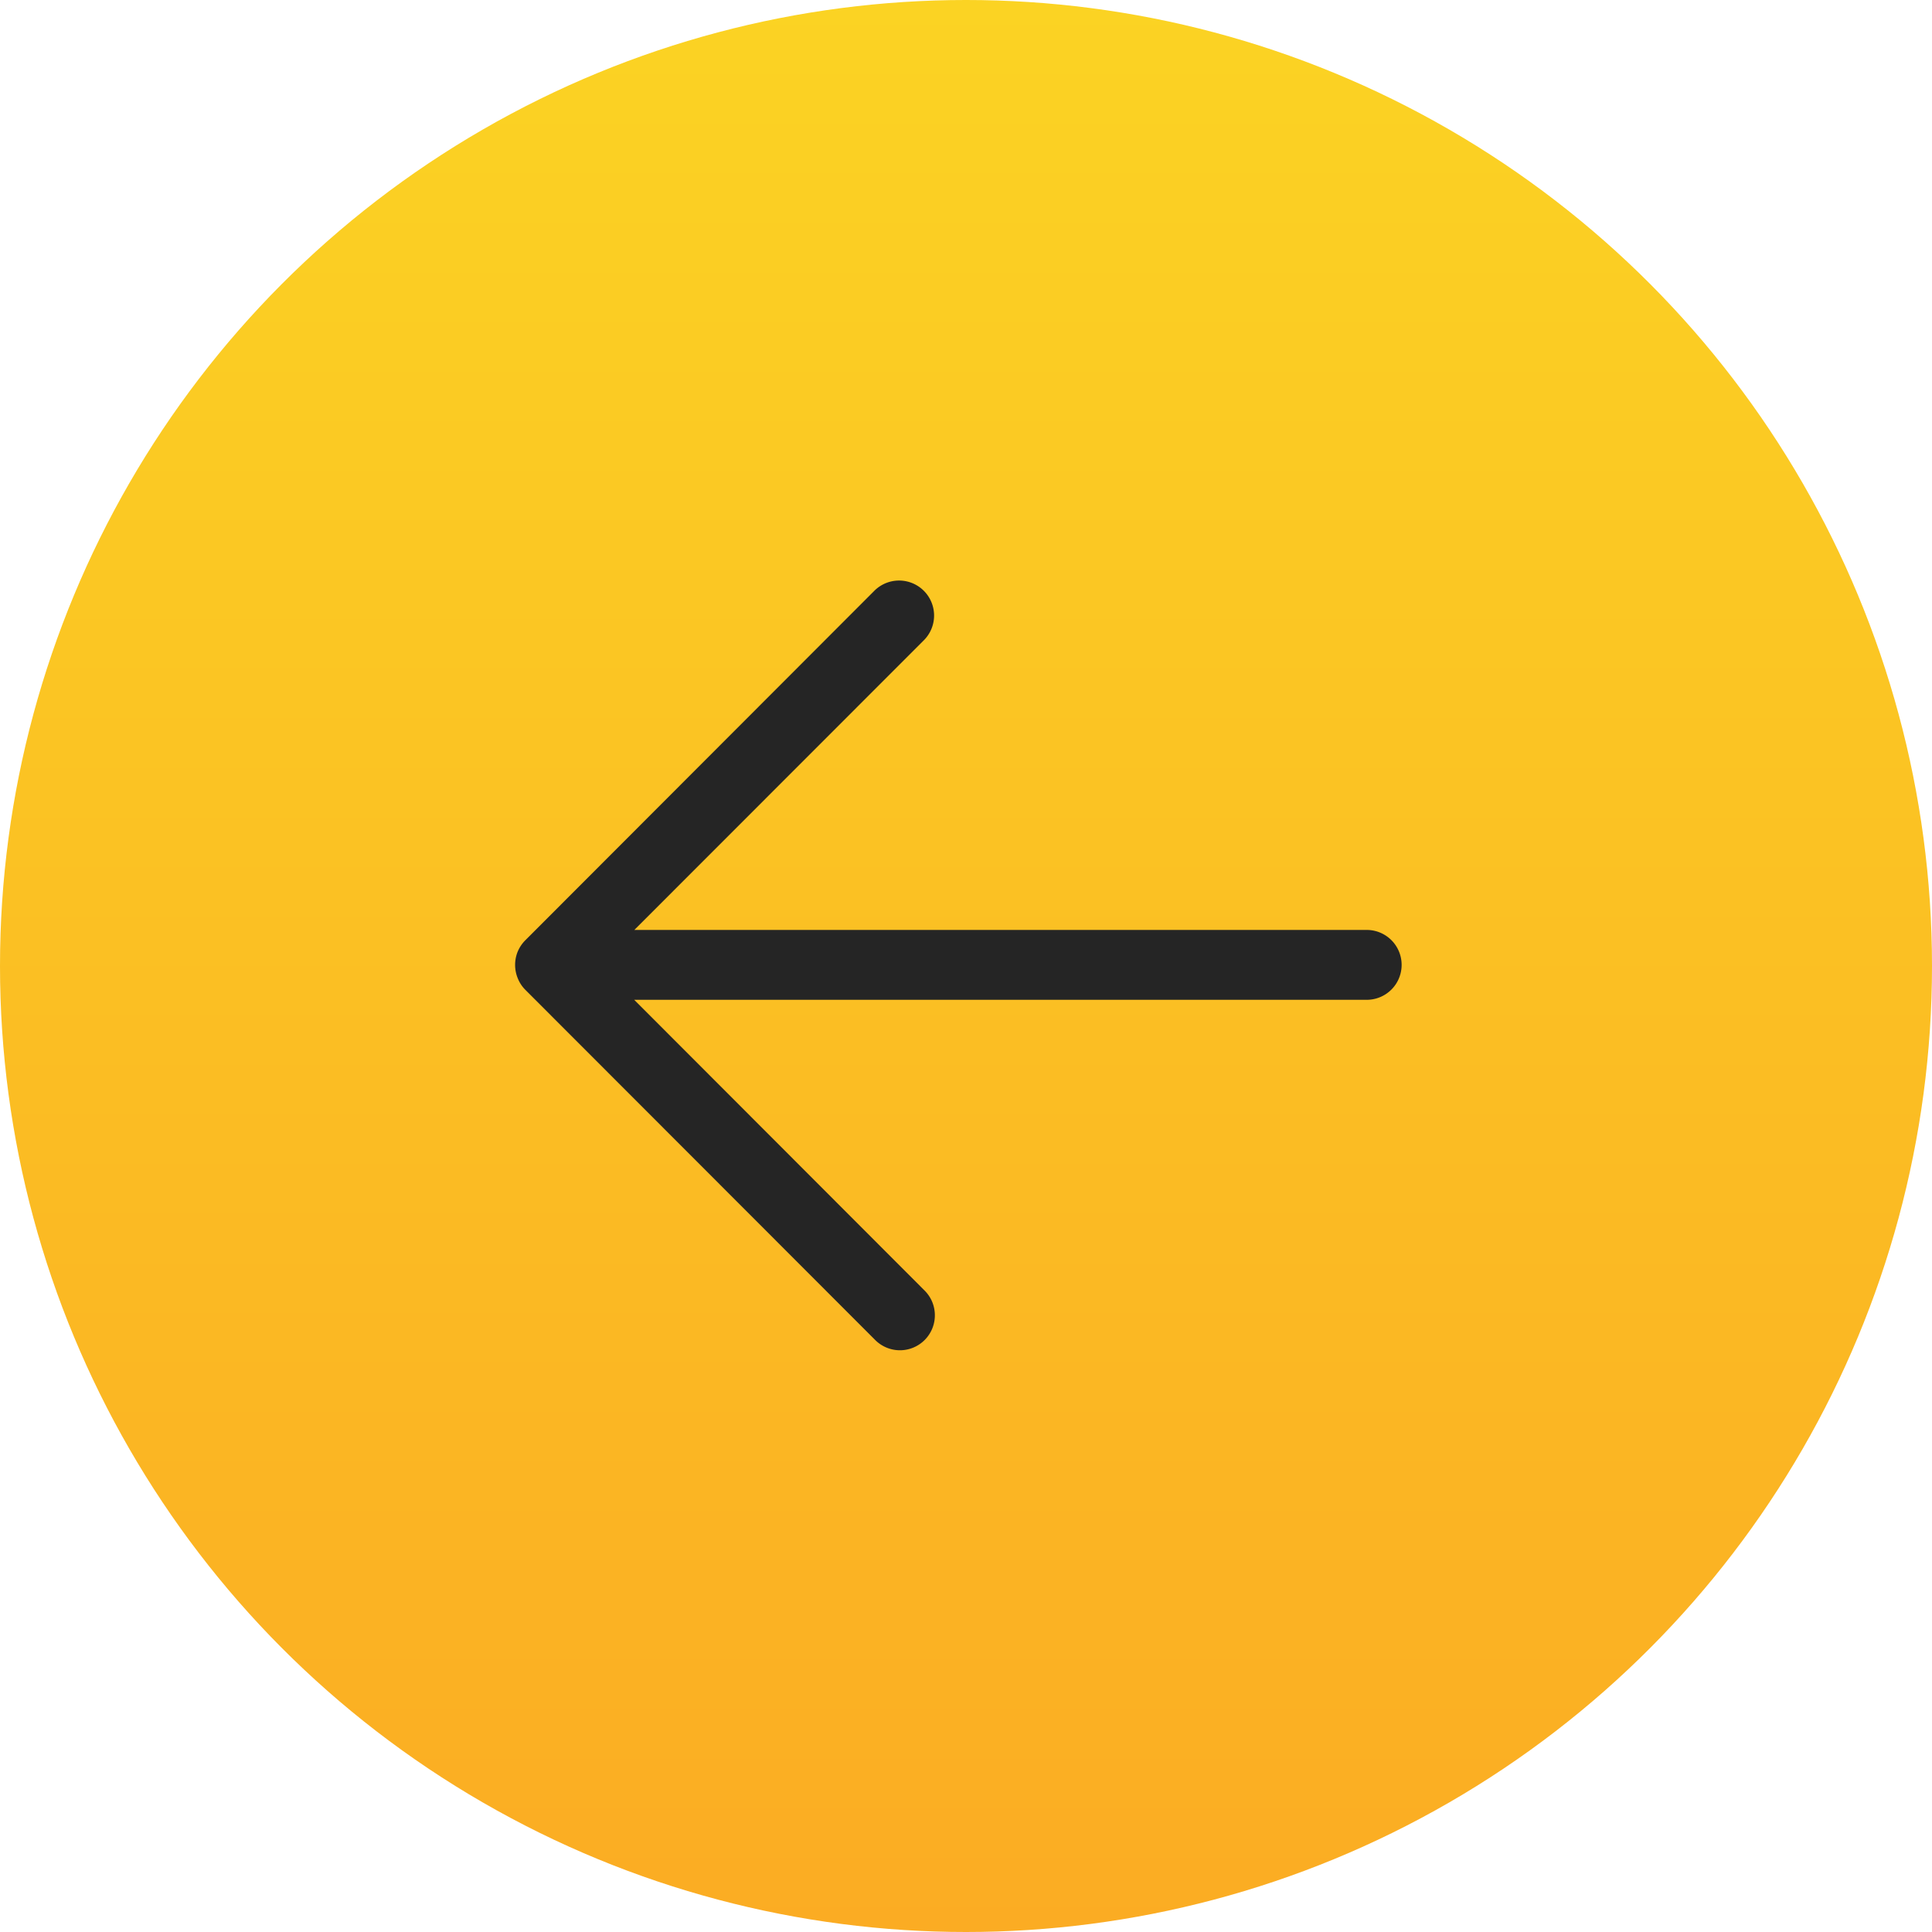
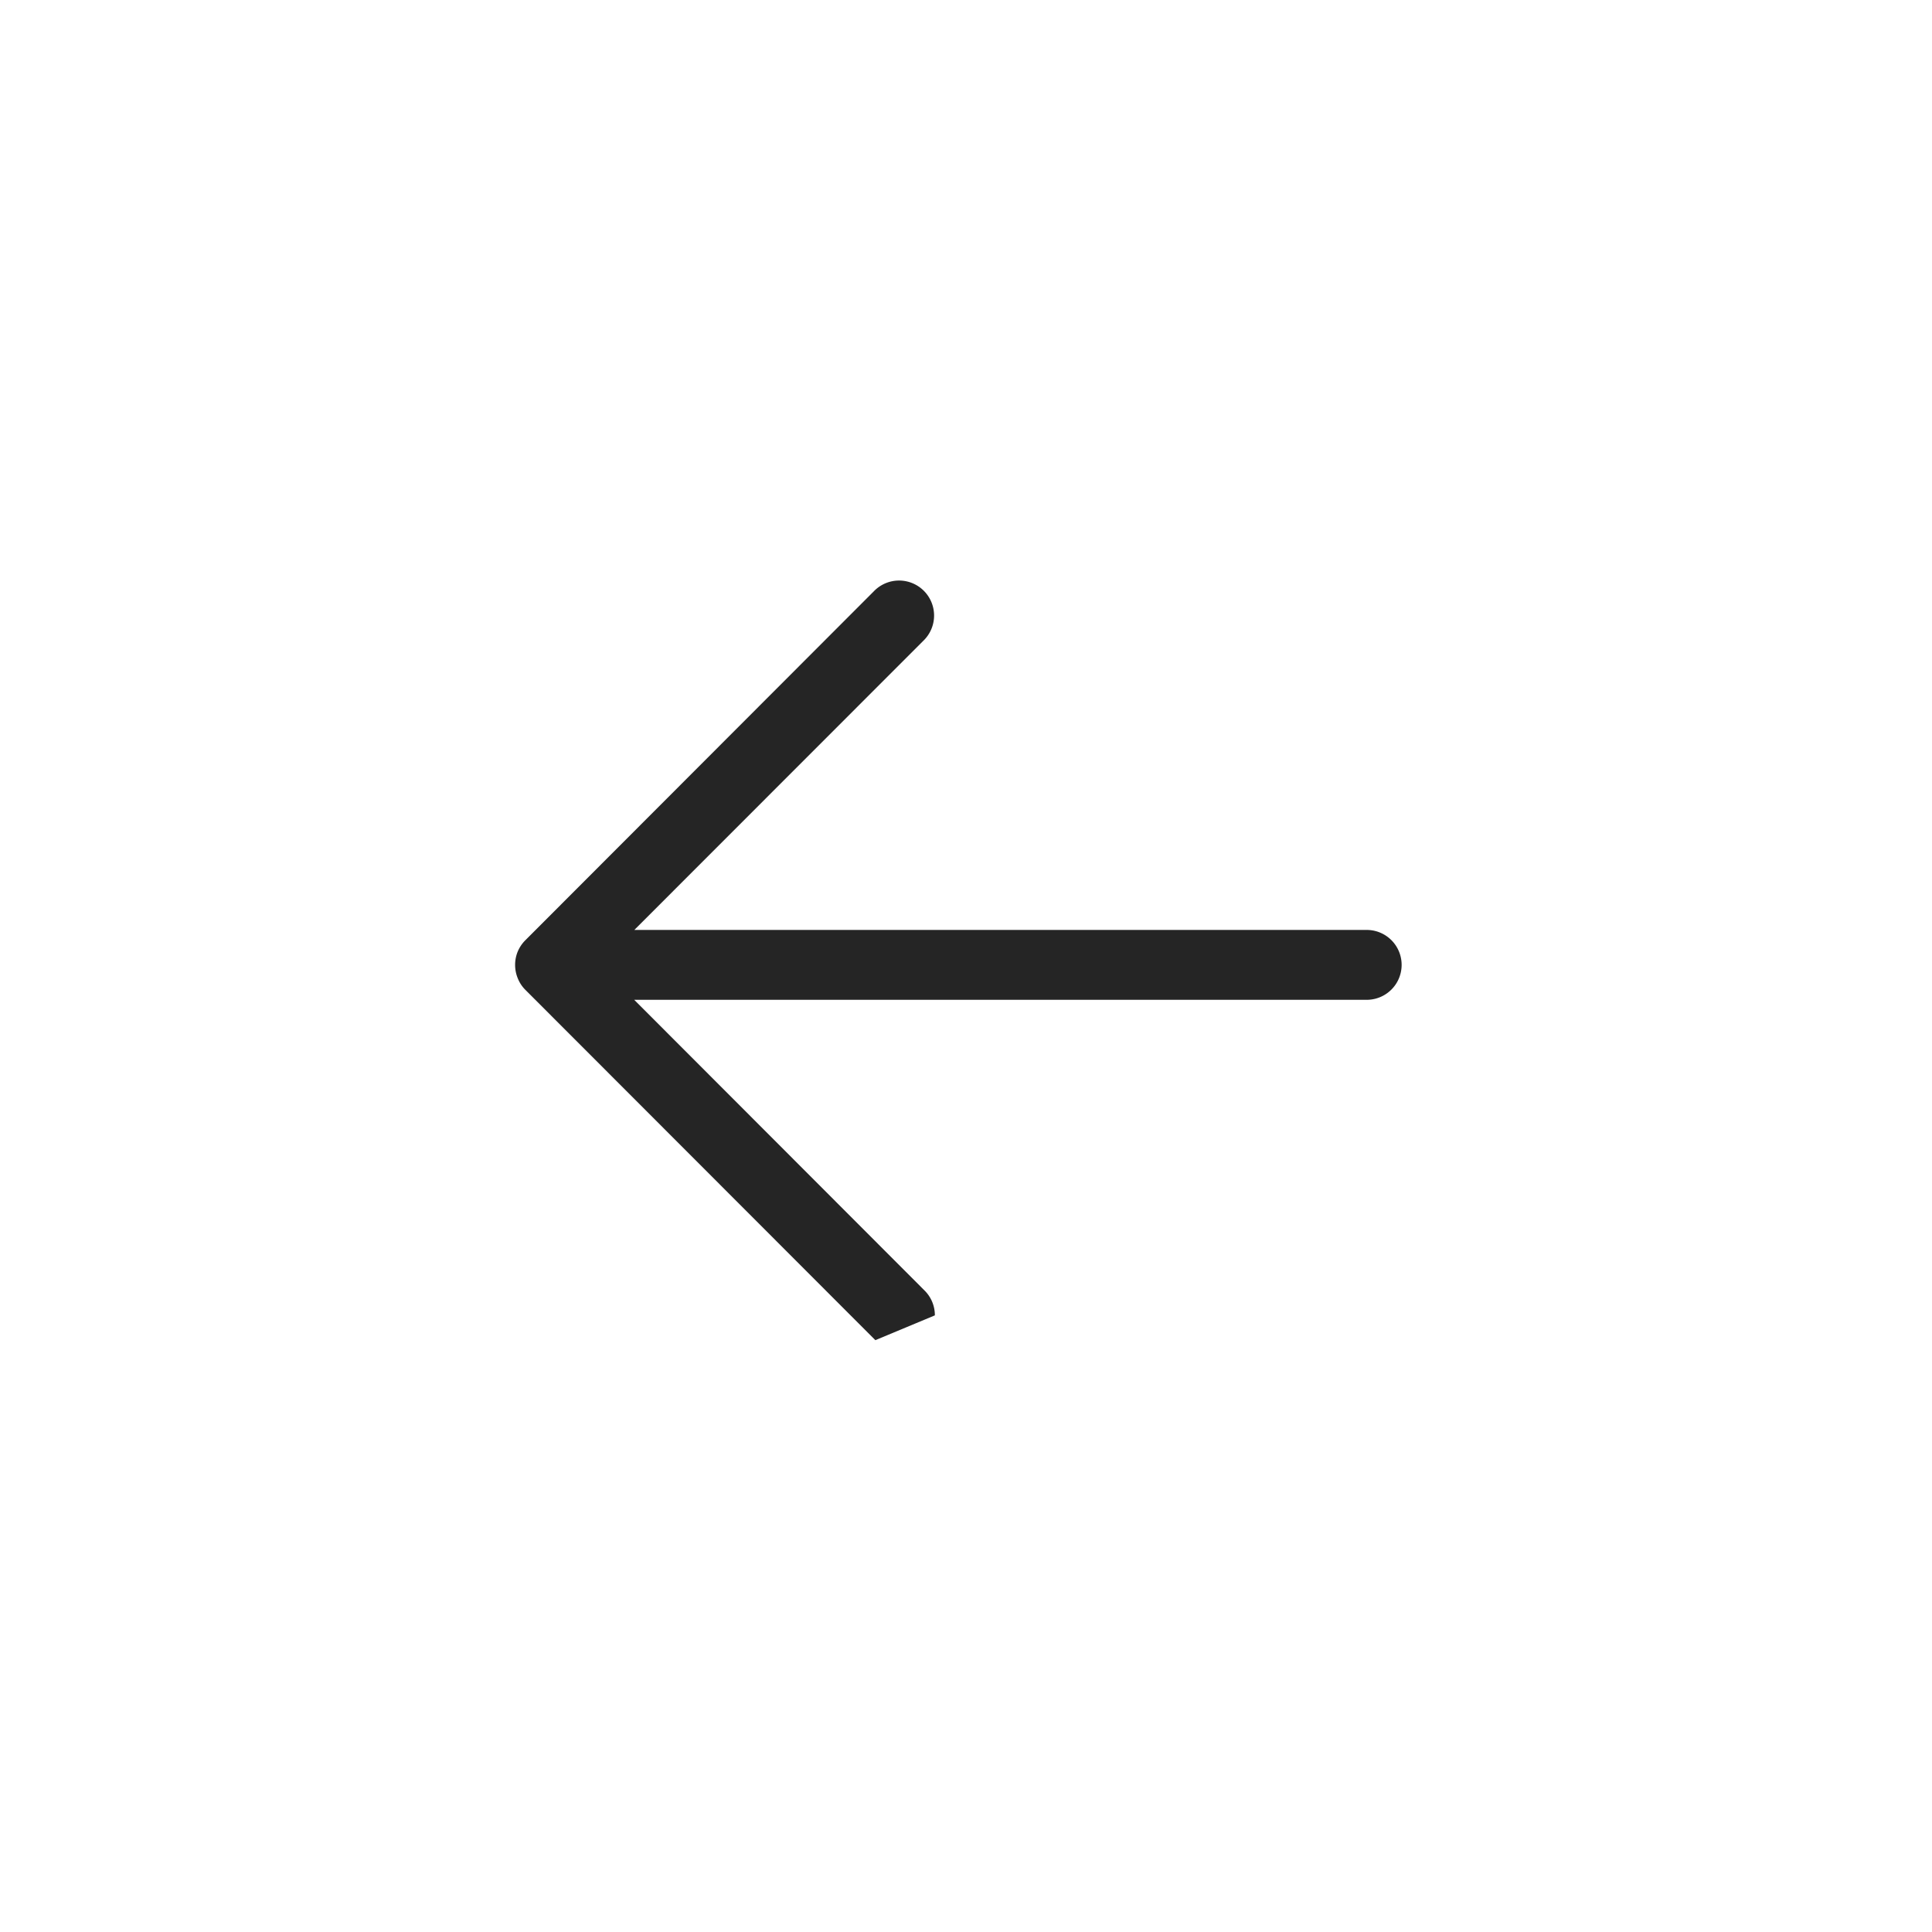
<svg xmlns="http://www.w3.org/2000/svg" id="arrow1" width="60" height="60" viewBox="0 0 60 60">
  <defs>
    <style> .cls-1 { fill: url(#linear-gradient); } .cls-2 { fill: #252525; fill-rule: evenodd; } </style>
    <linearGradient id="linear-gradient" x1="30" y1="60" x2="30" gradientUnits="userSpaceOnUse">
      <stop offset="0" stop-color="#fbac23" />
      <stop offset="1" stop-color="#fbd323" />
    </linearGradient>
  </defs>
-   <circle id="Эллипс_3" data-name="Эллипс 3" class="cls-1" cx="30" cy="30" r="30" />
-   <path id="Фигура_8_1" data-name="Фигура 8 1" class="cls-2" d="M924.033,4803.85a1.081,1.081,0,0,0-.318-0.77l-9.019-9.03h22.748a1.085,1.085,0,1,0,0-2.17H914.7l8.975-8.98a1.087,1.087,0,1,0-1.534-1.54l-10.826,10.84a1.108,1.108,0,0,0-.236.35,1.094,1.094,0,0,0,0,.83,1.062,1.062,0,0,0,.236.36l10.87,10.88A1.085,1.085,0,0,0,924.033,4803.85Z" transform="translate(-895 -4763)" />
+   <path id="Фигура_8_1" data-name="Фигура 8 1" class="cls-2" d="M924.033,4803.85a1.081,1.081,0,0,0-.318-0.77l-9.019-9.03h22.748a1.085,1.085,0,1,0,0-2.17H914.7l8.975-8.98a1.087,1.087,0,1,0-1.534-1.54l-10.826,10.84a1.108,1.108,0,0,0-.236.35,1.094,1.094,0,0,0,0,.83,1.062,1.062,0,0,0,.236.36l10.87,10.88Z" transform="translate(-895 -4763)" />
</svg>